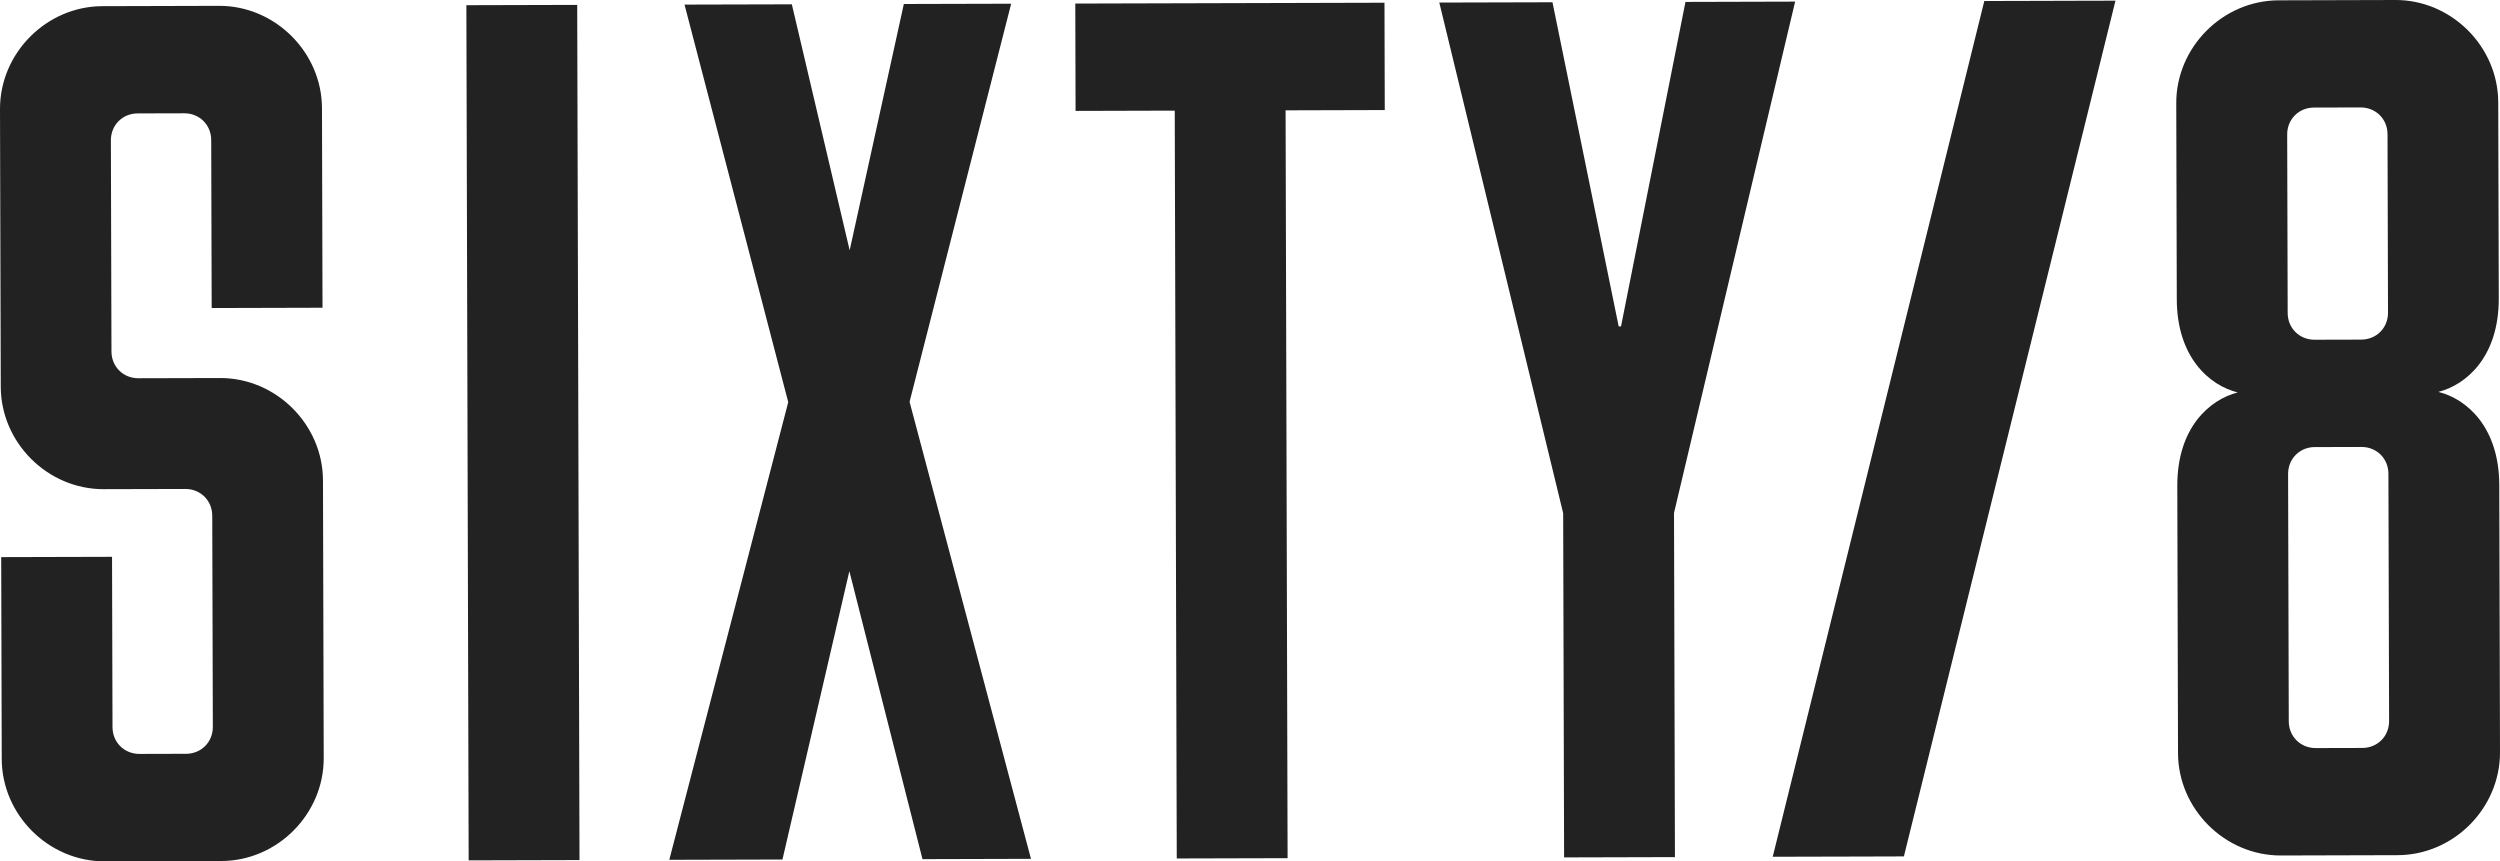
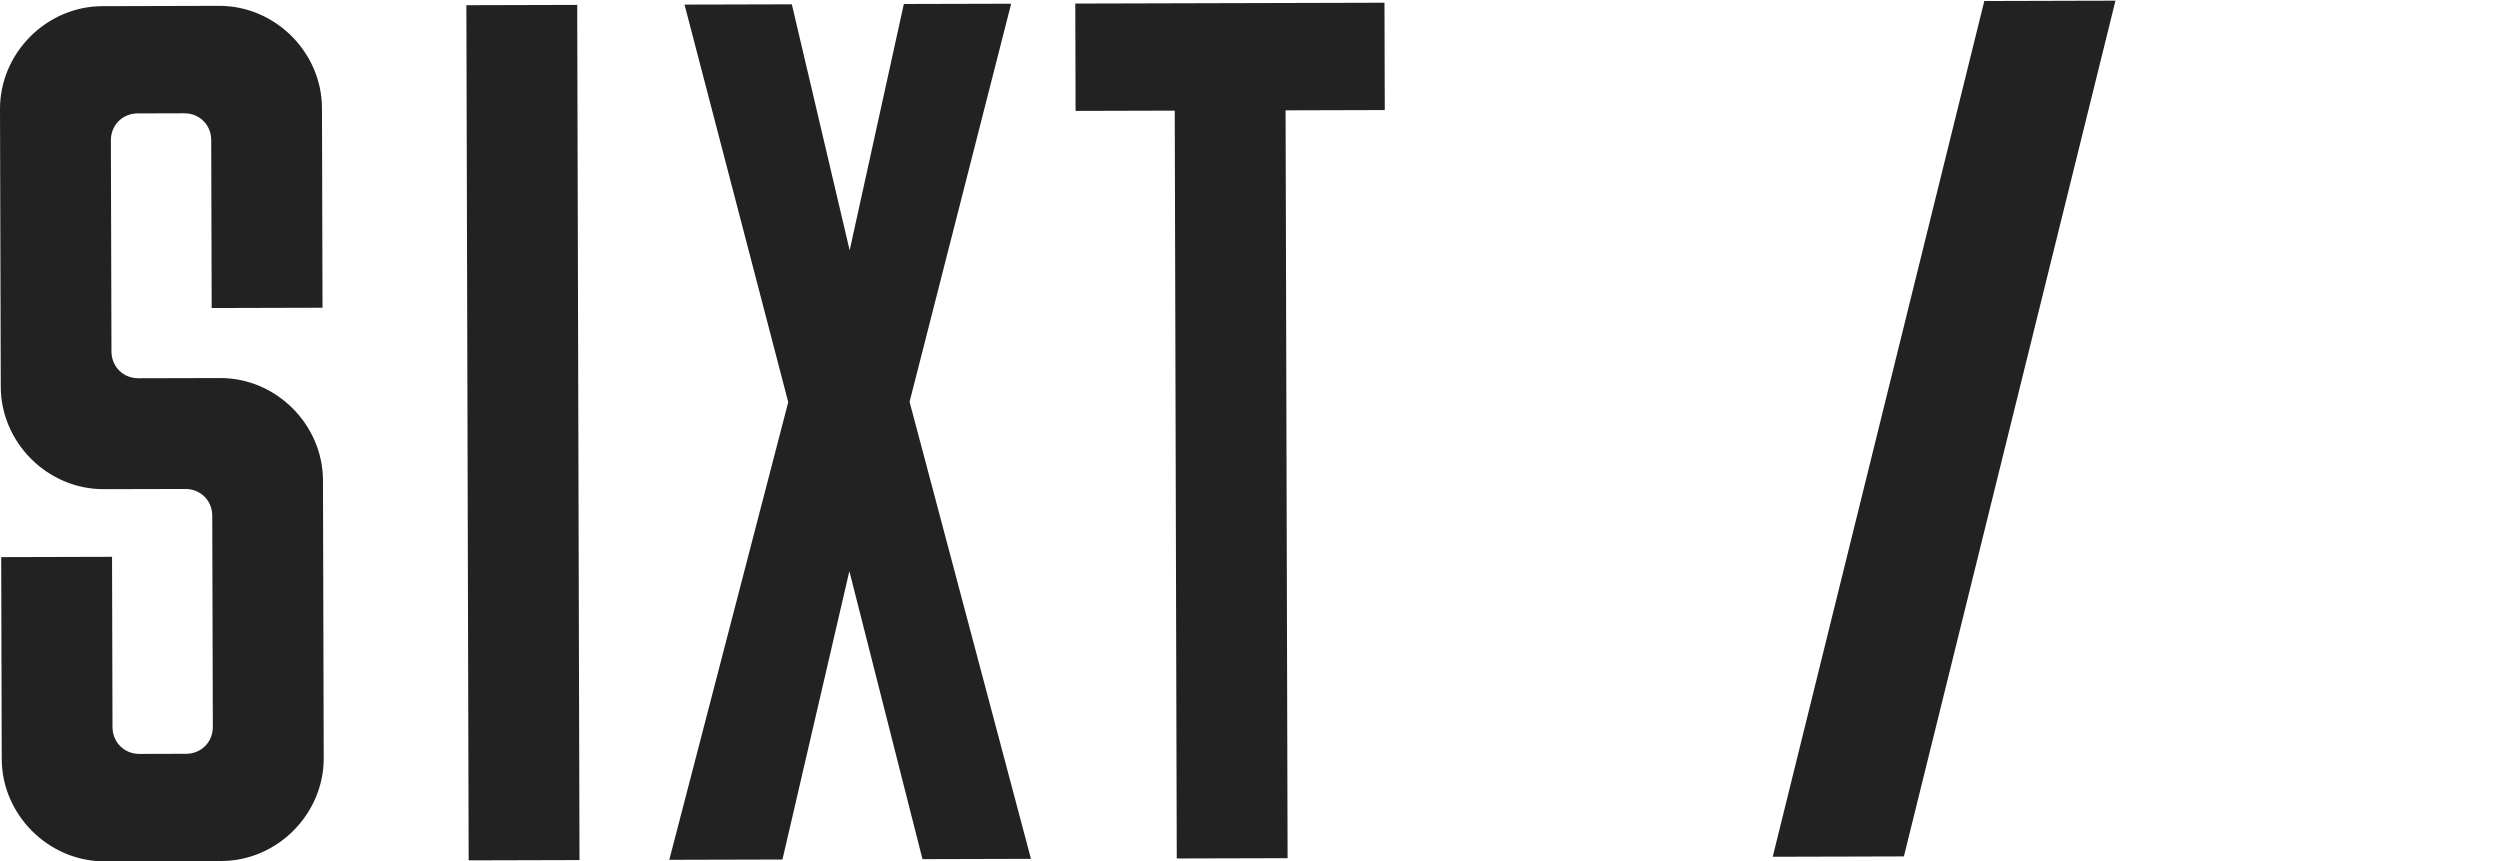
<svg xmlns="http://www.w3.org/2000/svg" id="Layer_2" viewBox="0 0 1082.19 372.85">
  <defs>
    <style>.cls-1{fill:#222;stroke-width:0px;}</style>
  </defs>
  <g id="Layer_1-2">
    <path class="cls-1" d="m44.89,211.75c-24.24.07-44.5-20.08-44.56-44.32L0,47.23C-.06,22.99,20.08,2.73,44.32,2.67l50.5-.14c24.24-.07,44.5,20.08,44.56,44.32l.23,86.36-47.98.13-.2-72.72c-.02-6.57-5.08-11.6-11.65-11.58l-20.2.05c-6.57.02-11.6,5.08-11.58,11.65l.25,91.41c.02,6.57,5.08,11.6,11.65,11.58l35.35-.09c24.24-.07,44.5,20.08,44.56,44.32l.32,120.19c.07,24.24-20.08,44.5-44.32,44.56l-50.5.14c-24.24.07-44.5-20.08-44.56-44.32l-.23-87.37,47.98-.13.2,73.73c.02,6.57,5.08,11.6,11.65,11.59l20.2-.05c6.57-.02,11.6-5.08,11.58-11.65l-.25-91.41c-.02-6.57-5.08-11.6-11.65-11.58l-35.35.09Z" />
    <path class="cls-1" d="m250.85,372.3l-47.98.13-.99-370.18,47.98-.13.99,370.18Z" />
    <path class="cls-1" d="m446.29,371.77l-46.97.13-31.65-124.66-28.96,124.82-48.99.13,51.49-198.11L296.31,1.99l46.46-.12,25.03,106.49L391.25,1.73l46.46-.12-43.98,172.33,52.55,197.83Z" />
    <path class="cls-1" d="m465.48,1.54l133.83-.36.12,46.46-42.93.12.87,323.72-47.98.13-.87-323.72-42.93.12-.12-46.46Z" />
-     <path class="cls-1" d="m701.7,141.3L729.6.83l47.47-.13-52.43,221.34.4,148.98-47.98.13-.4-148.98L623.04,1.11l48.99-.13,28.66,140.32h1.01Z" />
    <polygon class="cls-1" points="895.1 .34 886.22 .37 858.96 .44 767.37 370.87 794.63 370.8 803.51 370.78 824.15 370.72 915.74 .29 895.1 .34" />
-     <path class="cls-1" d="m942.05,44.7c-.07-24.24,20.08-44.5,44.32-44.56L1036.87,0c24.24-.07,44.5,20.08,44.56,44.32l.23,84.85c.07,25.25-14.04,37.41-26.15,40.47,12.13,3,26.3,15.08,26.37,40.33l.31,115.65c.07,24.24-20.08,44.5-44.32,44.56l-50.5.14c-24.24.07-44.5-20.08-44.56-44.32l-.31-115.65c-.07-25.25,14.04-37.41,26.15-40.47-12.13-3-26.3-15.08-26.37-40.33l-.23-84.85Zm59.6,1.86c-6.57.02-11.6,5.08-11.58,11.65l.21,77.27c.02,6.57,5.08,11.6,11.65,11.58l20.2-.05c6.57-.02,11.6-5.08,11.58-11.65l-.21-77.27c-.02-6.57-5.08-11.6-11.65-11.58l-20.2.05Zm.39,146.96c-6.57.02-11.6,5.08-11.58,11.65l.29,107.06c.02,6.57,5.08,11.6,11.65,11.59l20.2-.05c6.57-.02,11.6-5.08,11.58-11.65l-.29-107.06c-.02-6.56-5.08-11.6-11.65-11.58l-20.2.05Z" />
  </g>
</svg>